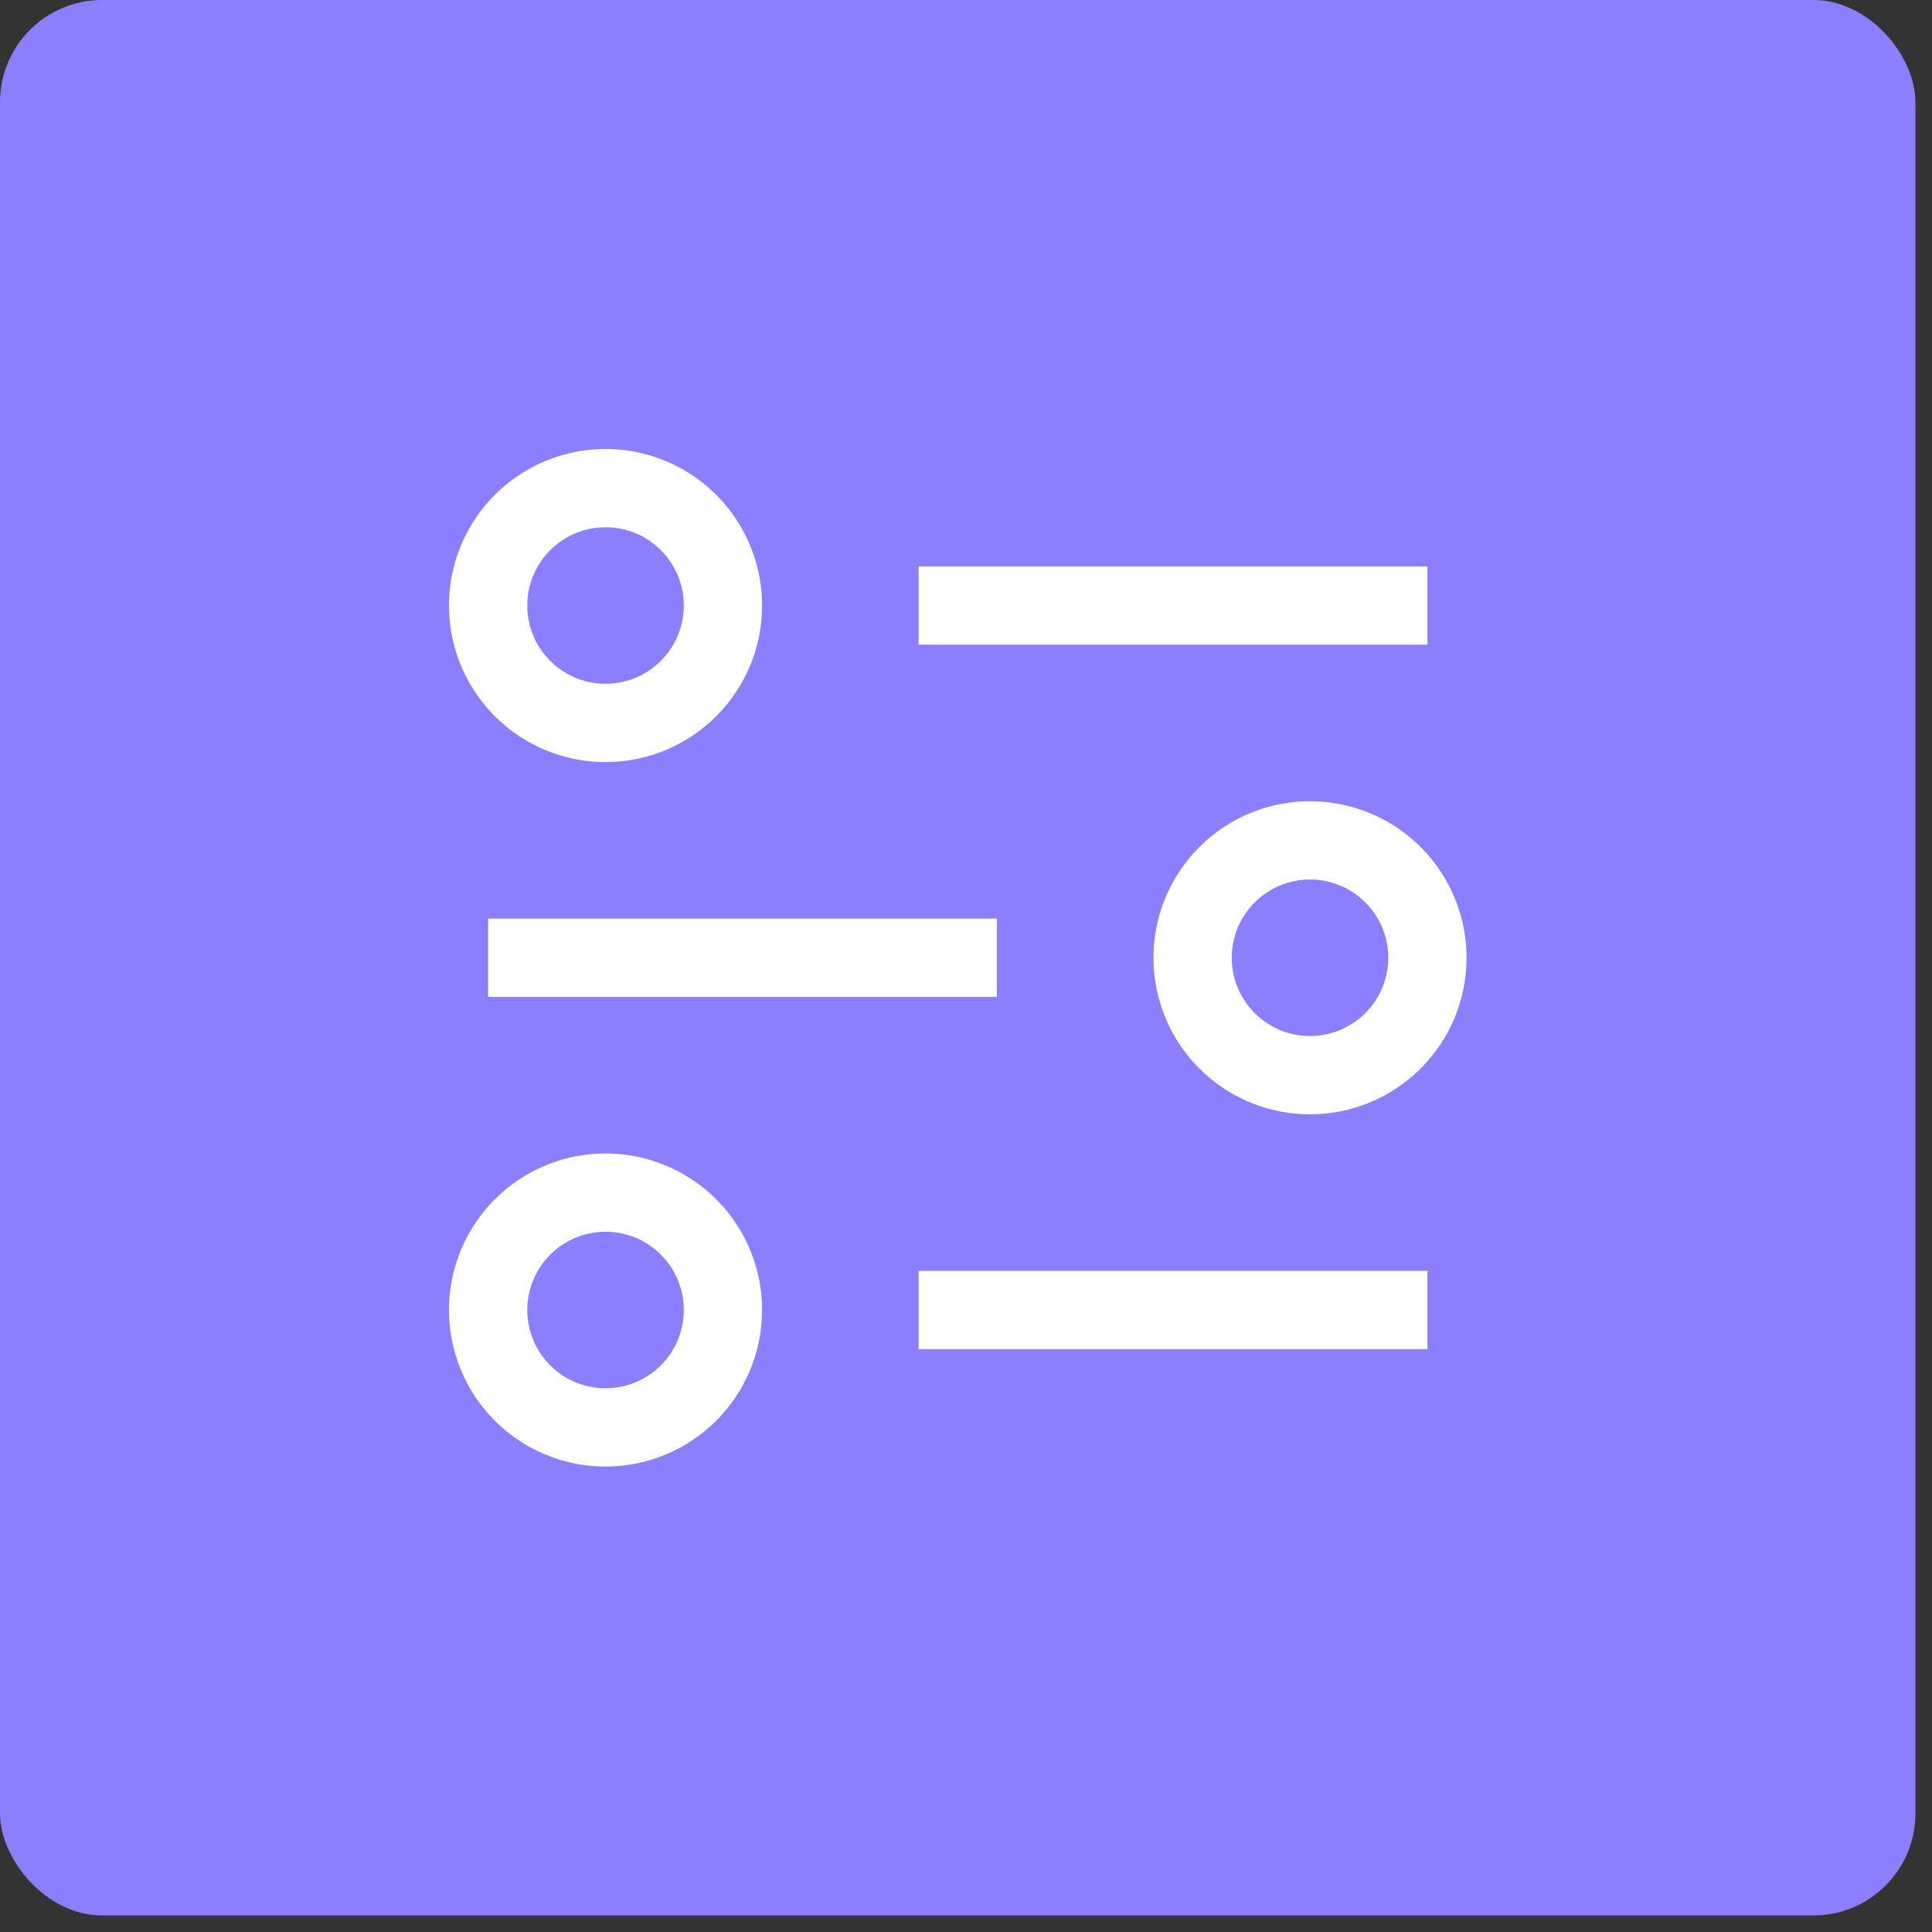
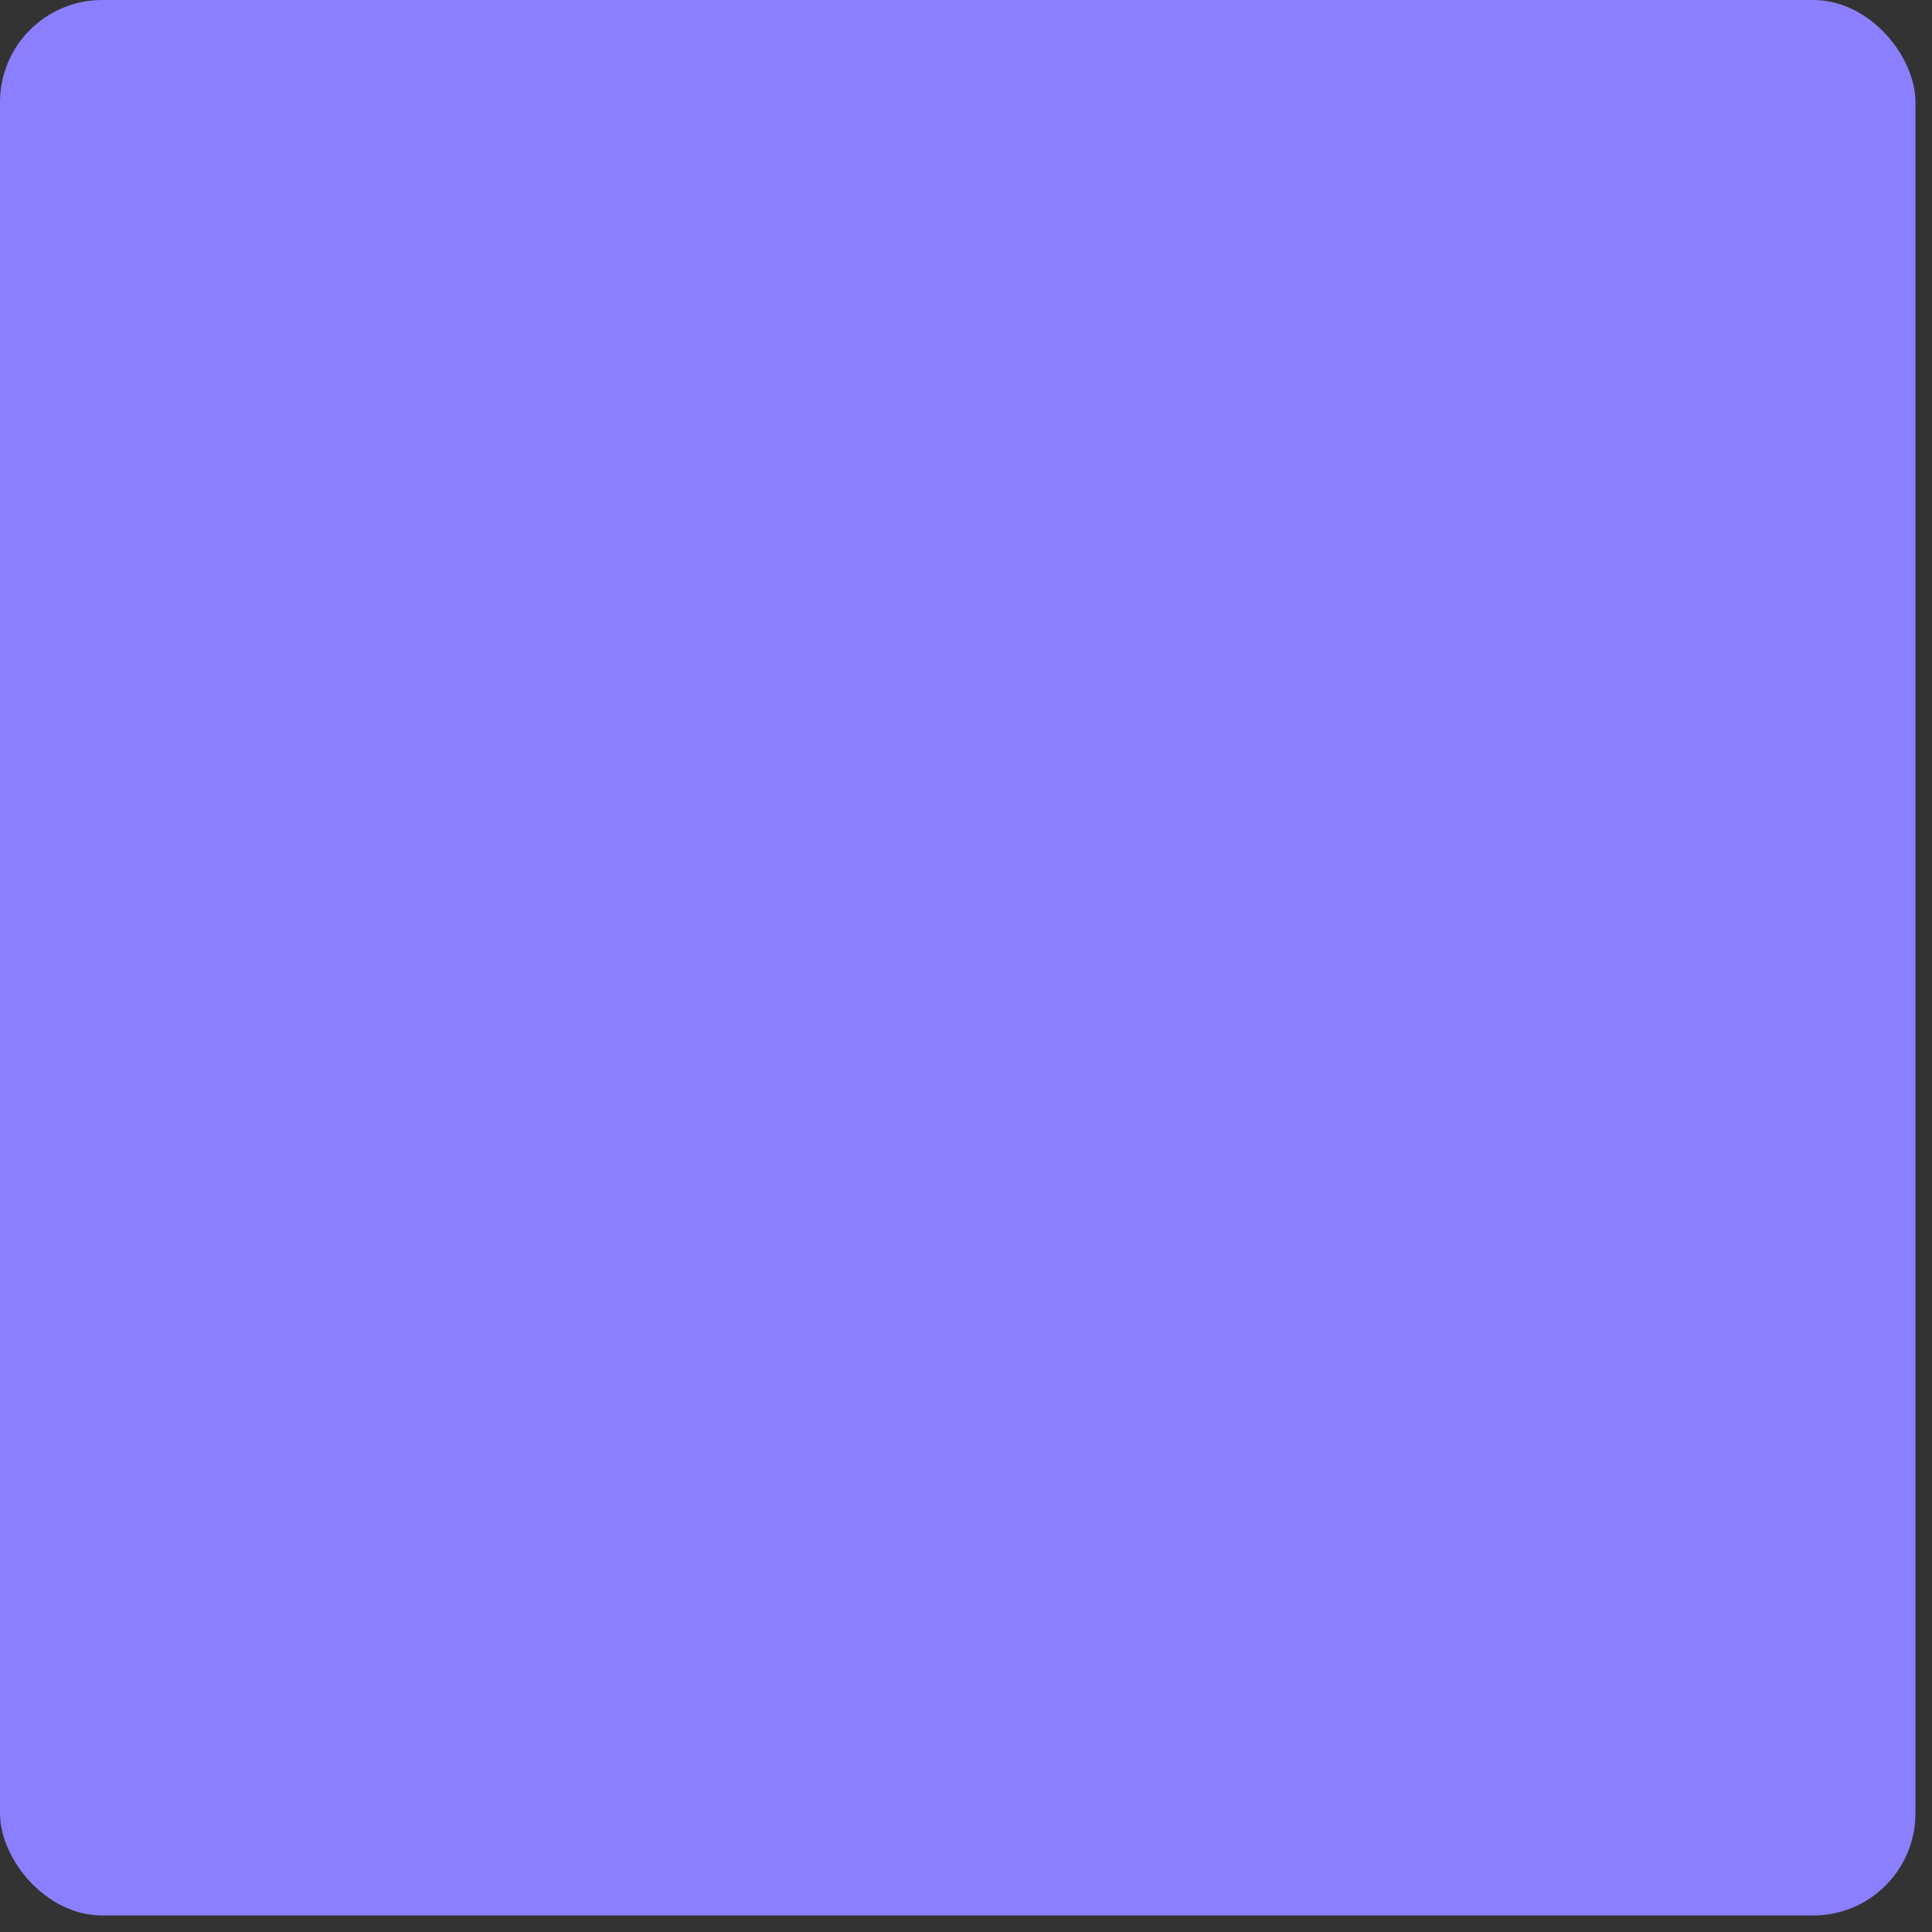
<svg xmlns="http://www.w3.org/2000/svg" width="59" height="59" viewBox="0 0 59 59" fill="none">
  <rect x="0" y="0" width="59" height="59" fill="#333333" stroke="none" />
  <rect width="58.495" height="58.495" rx="3.12" fill="#8B7FFF" />
-   <path d="M28.053 17.297H43.591V19.687H28.053V17.297ZM28.053 38.81H43.591V41.201H28.053V38.81ZM14.906 28.053H30.444V30.444H14.906V28.053ZM18.492 23.273C17.546 23.273 16.622 22.992 15.836 22.467C15.05 21.942 14.437 21.195 14.075 20.321C13.713 19.448 13.618 18.486 13.803 17.559C13.987 16.632 14.443 15.78 15.111 15.111C15.78 14.443 16.632 13.987 17.559 13.803C18.486 13.618 19.448 13.713 20.321 14.075C21.195 14.437 21.942 15.05 22.467 15.836C22.992 16.622 23.273 17.546 23.273 18.492C23.273 19.76 22.769 20.976 21.872 21.872C20.976 22.769 19.76 23.273 18.492 23.273ZM18.492 16.101C18.019 16.101 17.557 16.241 17.164 16.504C16.771 16.767 16.464 17.14 16.283 17.577C16.102 18.014 16.055 18.494 16.147 18.958C16.239 19.422 16.467 19.848 16.802 20.182C17.136 20.516 17.562 20.744 18.025 20.836C18.489 20.928 18.97 20.881 19.407 20.7C19.843 20.519 20.217 20.213 20.479 19.82C20.742 19.427 20.882 18.965 20.882 18.492C20.882 17.858 20.63 17.25 20.182 16.802C19.734 16.353 19.126 16.101 18.492 16.101ZM18.492 44.786C17.546 44.786 16.622 44.506 15.836 43.98C15.05 43.455 14.437 42.709 14.075 41.835C13.713 40.961 13.618 40 13.803 39.073C13.987 38.145 14.443 37.294 15.111 36.625C15.78 35.956 16.632 35.501 17.559 35.316C18.486 35.132 19.448 35.227 20.321 35.589C21.195 35.95 21.942 36.563 22.467 37.349C22.992 38.136 23.273 39.06 23.273 40.005C23.273 41.273 22.769 42.489 21.872 43.386C20.976 44.282 19.76 44.786 18.492 44.786ZM18.492 37.615C18.019 37.615 17.557 37.755 17.164 38.018C16.771 38.281 16.464 38.654 16.283 39.091C16.102 39.527 16.055 40.008 16.147 40.472C16.239 40.935 16.467 41.361 16.802 41.696C17.136 42.03 17.562 42.258 18.025 42.35C18.489 42.442 18.97 42.395 19.407 42.214C19.843 42.033 20.217 41.727 20.479 41.333C20.742 40.94 20.882 40.478 20.882 40.005C20.882 39.371 20.63 38.763 20.182 38.315C19.734 37.867 19.126 37.615 18.492 37.615ZM40.005 34.029C39.06 34.029 38.136 33.749 37.349 33.224C36.563 32.698 35.95 31.952 35.589 31.078C35.227 30.204 35.132 29.243 35.316 28.316C35.501 27.389 35.956 26.537 36.625 25.868C37.294 25.199 38.145 24.744 39.073 24.56C40 24.375 40.961 24.47 41.835 24.832C42.709 25.194 43.455 25.806 43.98 26.593C44.506 27.379 44.786 28.303 44.786 29.249C44.786 30.517 44.282 31.733 43.386 32.629C42.489 33.526 41.273 34.029 40.005 34.029ZM40.005 26.858C39.533 26.858 39.071 26.998 38.677 27.261C38.284 27.524 37.978 27.897 37.797 28.334C37.616 28.771 37.569 29.251 37.661 29.715C37.753 30.179 37.981 30.605 38.315 30.939C38.649 31.273 39.075 31.501 39.539 31.593C40.003 31.685 40.483 31.638 40.92 31.457C41.357 31.276 41.73 30.97 41.993 30.577C42.256 30.183 42.396 29.721 42.396 29.249C42.396 28.615 42.144 28.007 41.696 27.558C41.247 27.11 40.639 26.858 40.005 26.858Z" fill="white" />
</svg>